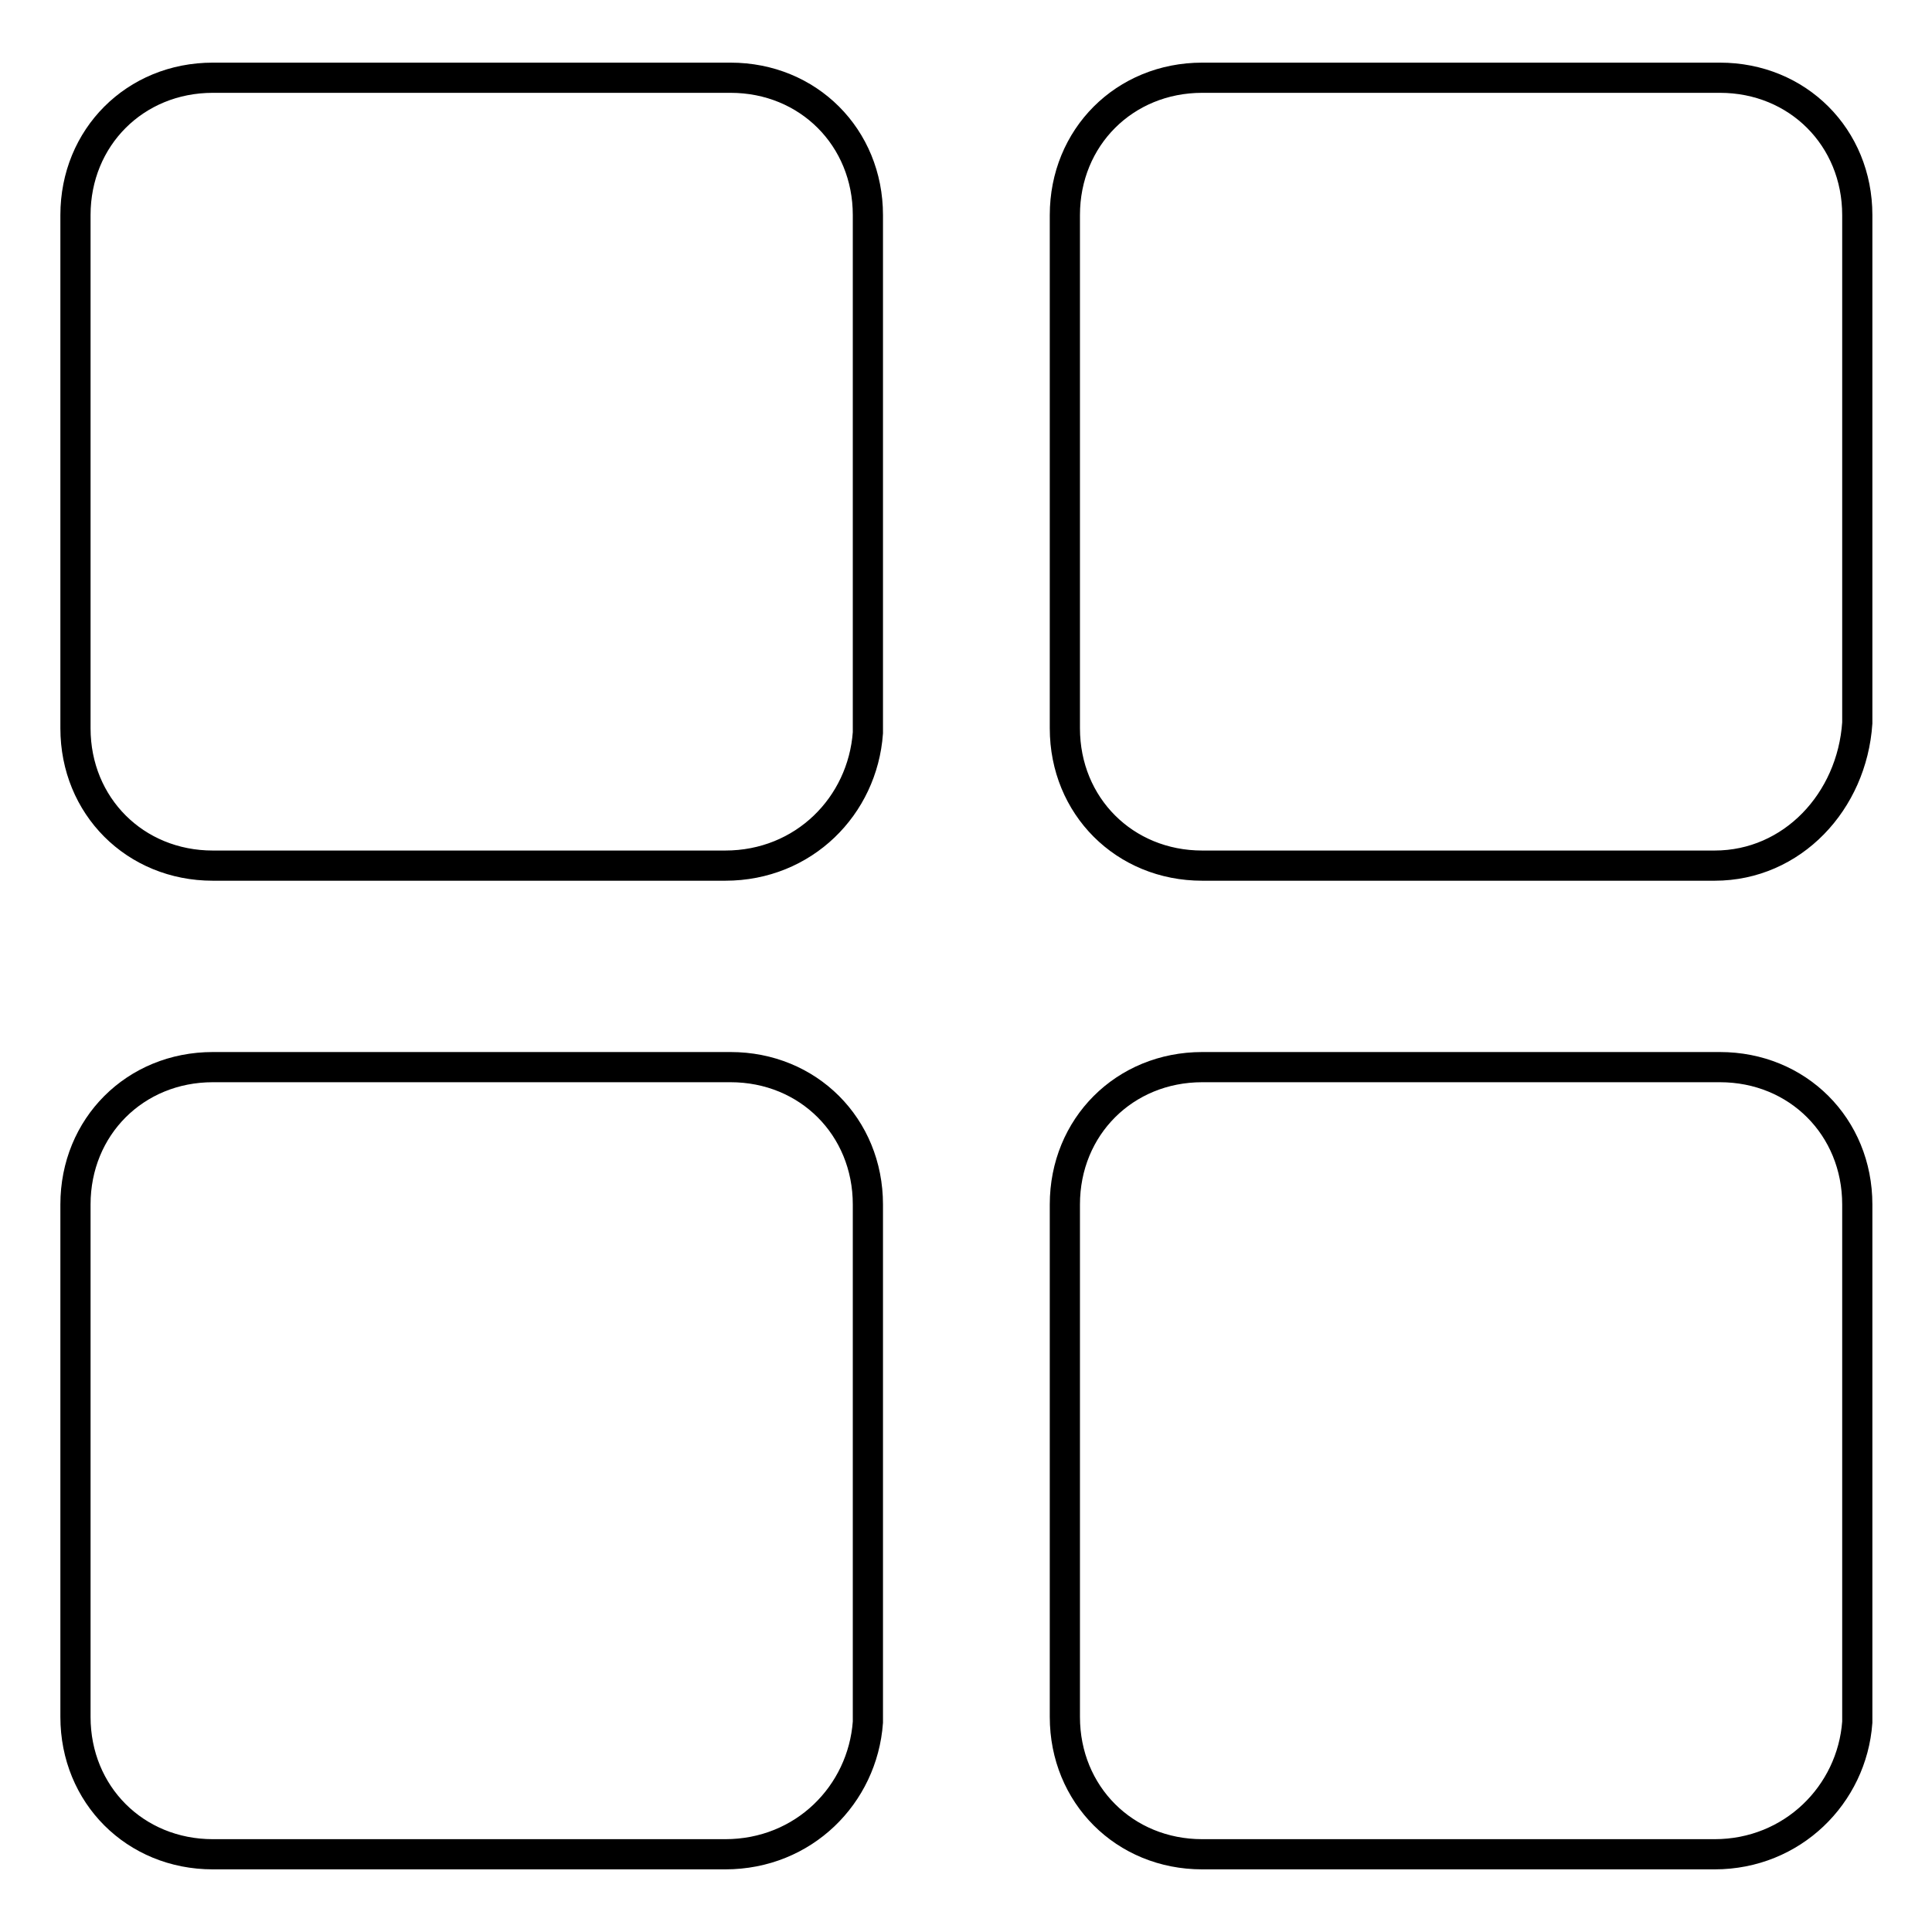
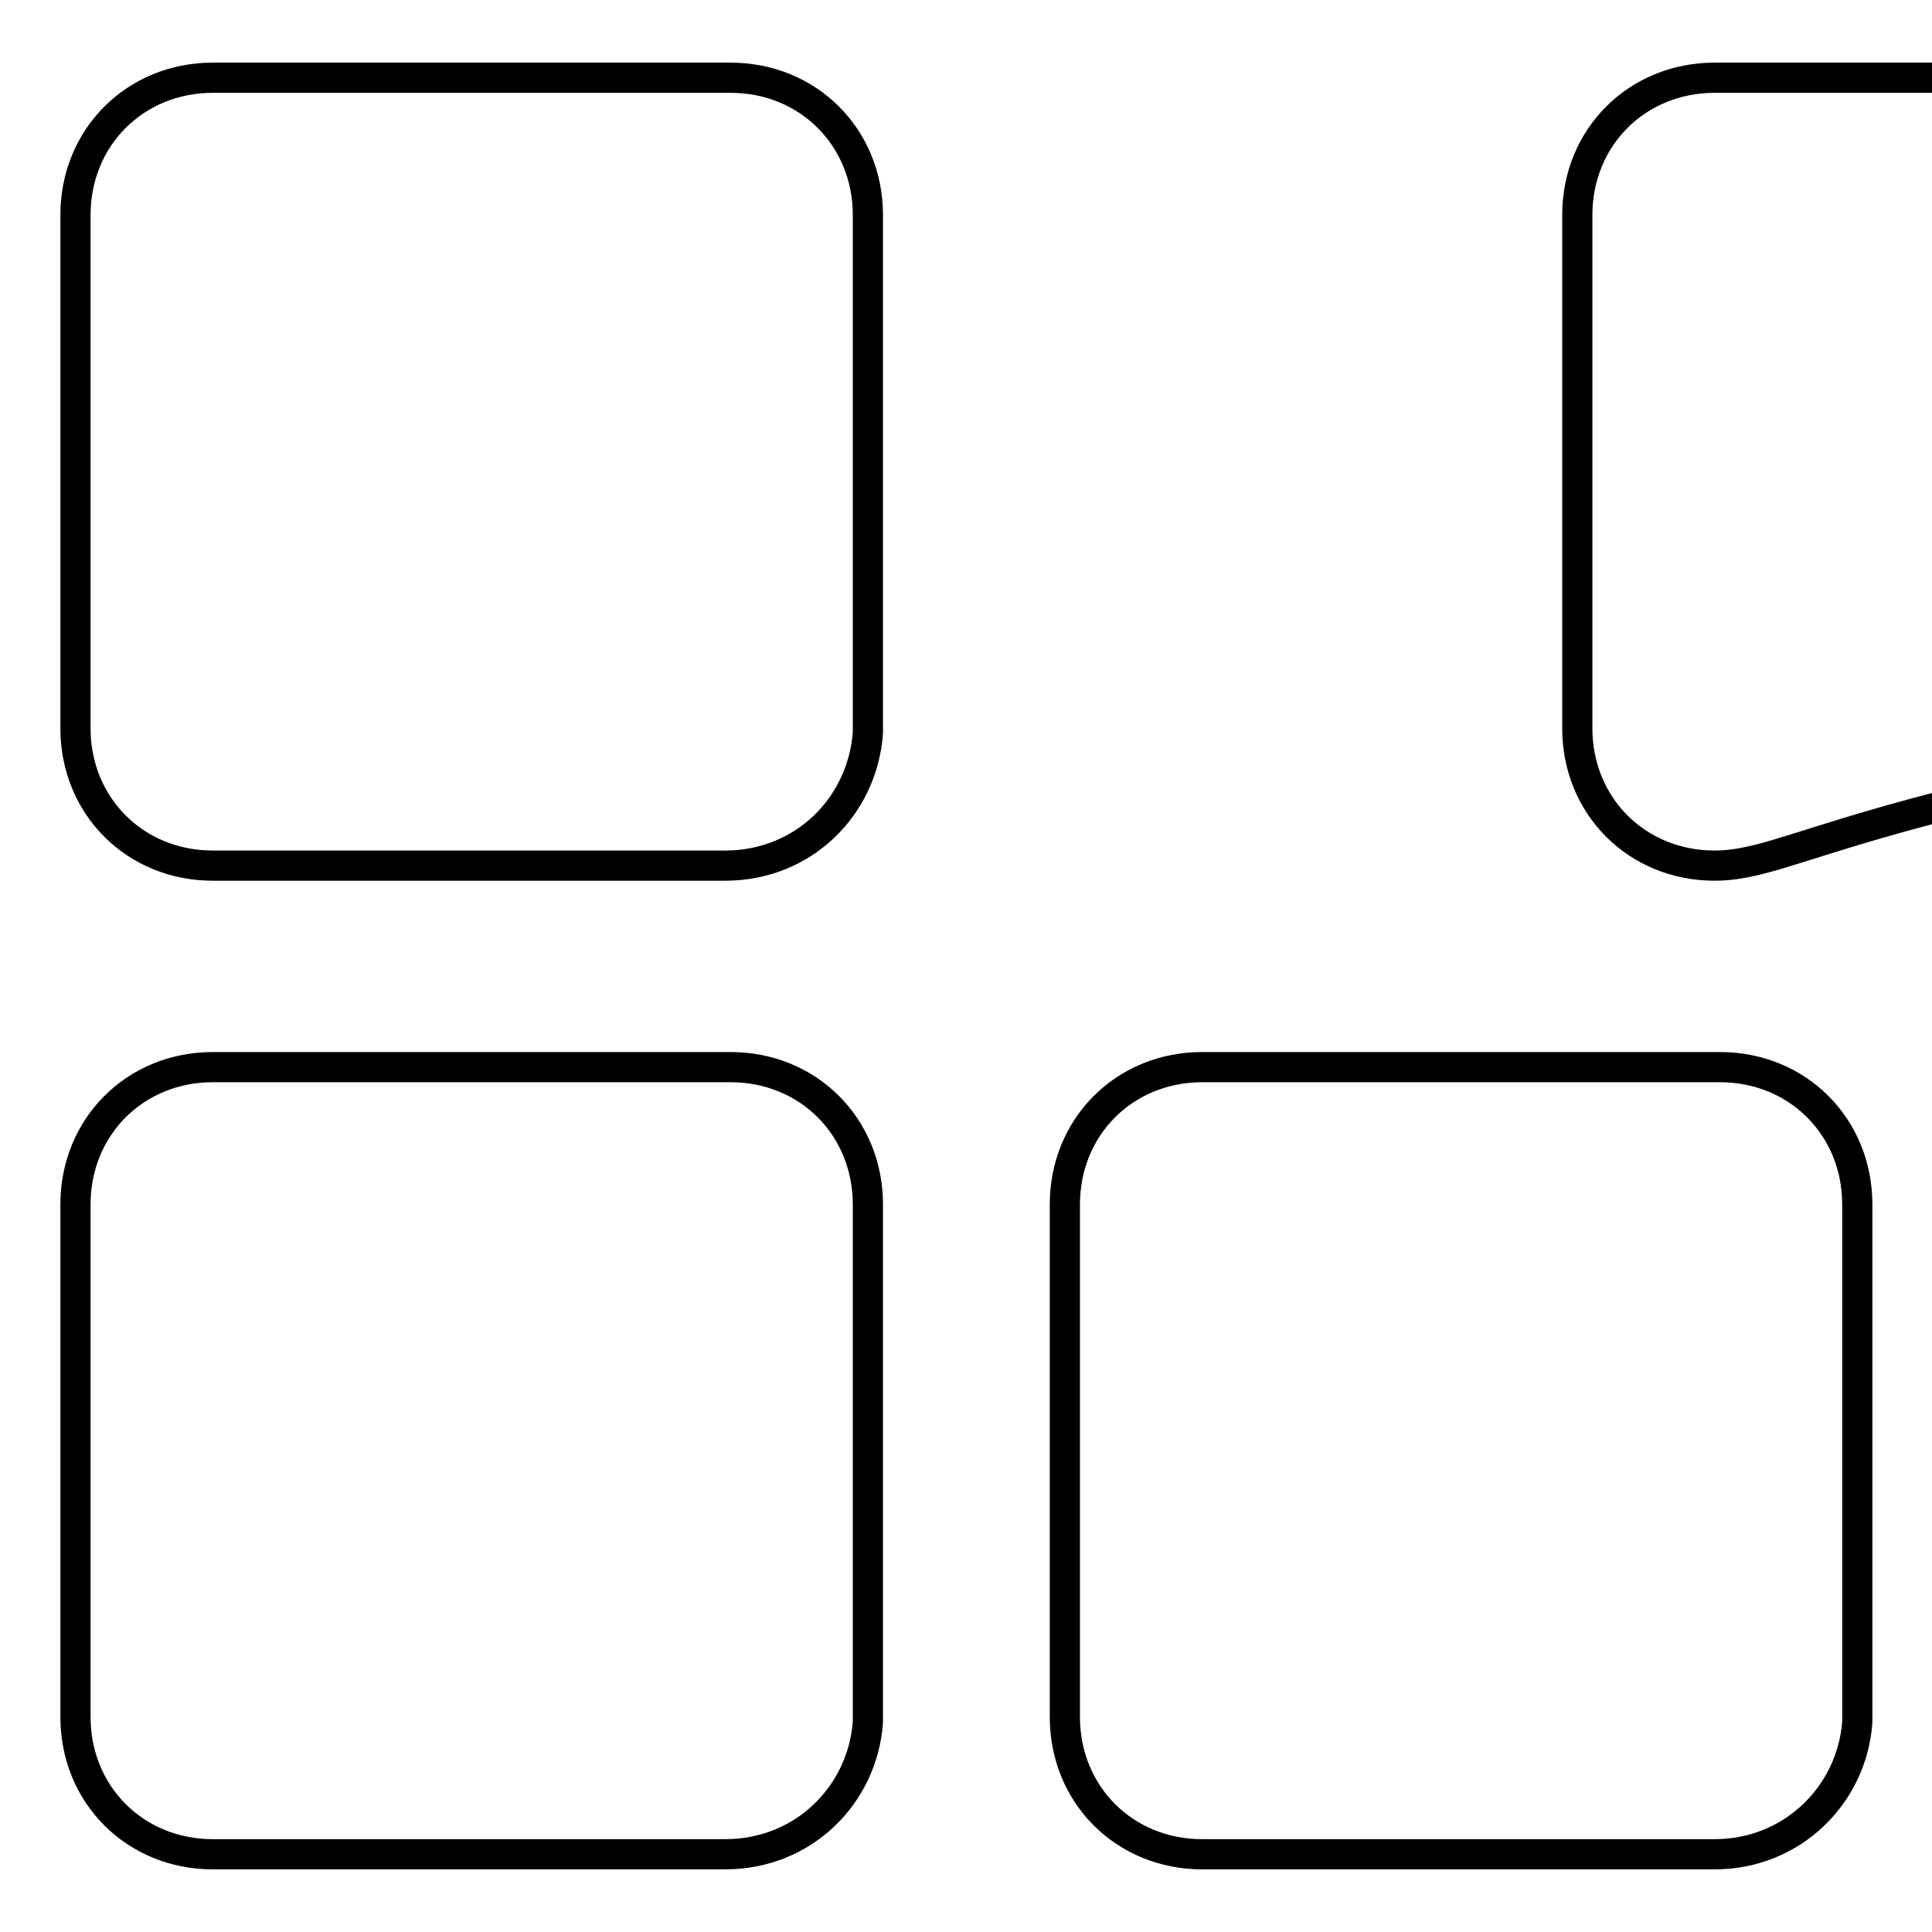
<svg xmlns="http://www.w3.org/2000/svg" version="1.1" x="0px" y="0px" viewBox="0 0 256 256" enable-background="new 0 0 256 256" xml:space="preserve">
  <g>
-     <path stroke-width="4" fill-opacity="0" stroke="#000000" d="M96.1,114.7H28.2c-10.3,0-18.2-7.9-18.2-18.2V28.5c0-10.3,7.9-18.2,18.2-18.2h68.6 c10.3,0,18.2,7.9,18.2,18.2v68.6C114.3,106.8,106.5,114.7,96.1,114.7z M227.2,114.7h-67.9c-10.3,0-18.2-7.9-18.2-18.2V28.5 c0-10.3,7.9-18.2,18.2-18.2h68.6c10.3,0,18.2,7.9,18.2,18.2v67.3C245.4,106.2,237.5,114.7,227.2,114.7L227.2,114.7z M96.1,245.7 H28.2c-10.3,0-18.2-7.9-18.2-18.2v-67.9c0-10.3,7.9-18.2,18.2-18.2h68.6c10.3,0,18.2,7.9,18.2,18.2v68.6 C114.3,237.8,106.5,245.7,96.1,245.7z M227.2,245.7h-67.9c-10.3,0-18.2-7.9-18.2-18.2v-67.9c0-10.3,7.9-18.2,18.2-18.2h68.6 c10.3,0,18.2,7.9,18.2,18.2v68.6C245.4,237.8,237.5,245.7,227.2,245.7L227.2,245.7z" />
+     <path stroke-width="4" fill-opacity="0" stroke="#000000" d="M96.1,114.7H28.2c-10.3,0-18.2-7.9-18.2-18.2V28.5c0-10.3,7.9-18.2,18.2-18.2h68.6 c10.3,0,18.2,7.9,18.2,18.2v68.6C114.3,106.8,106.5,114.7,96.1,114.7z M227.2,114.7c-10.3,0-18.2-7.9-18.2-18.2V28.5 c0-10.3,7.9-18.2,18.2-18.2h68.6c10.3,0,18.2,7.9,18.2,18.2v67.3C245.4,106.2,237.5,114.7,227.2,114.7L227.2,114.7z M96.1,245.7 H28.2c-10.3,0-18.2-7.9-18.2-18.2v-67.9c0-10.3,7.9-18.2,18.2-18.2h68.6c10.3,0,18.2,7.9,18.2,18.2v68.6 C114.3,237.8,106.5,245.7,96.1,245.7z M227.2,245.7h-67.9c-10.3,0-18.2-7.9-18.2-18.2v-67.9c0-10.3,7.9-18.2,18.2-18.2h68.6 c10.3,0,18.2,7.9,18.2,18.2v68.6C245.4,237.8,237.5,245.7,227.2,245.7L227.2,245.7z" />
  </g>
</svg>